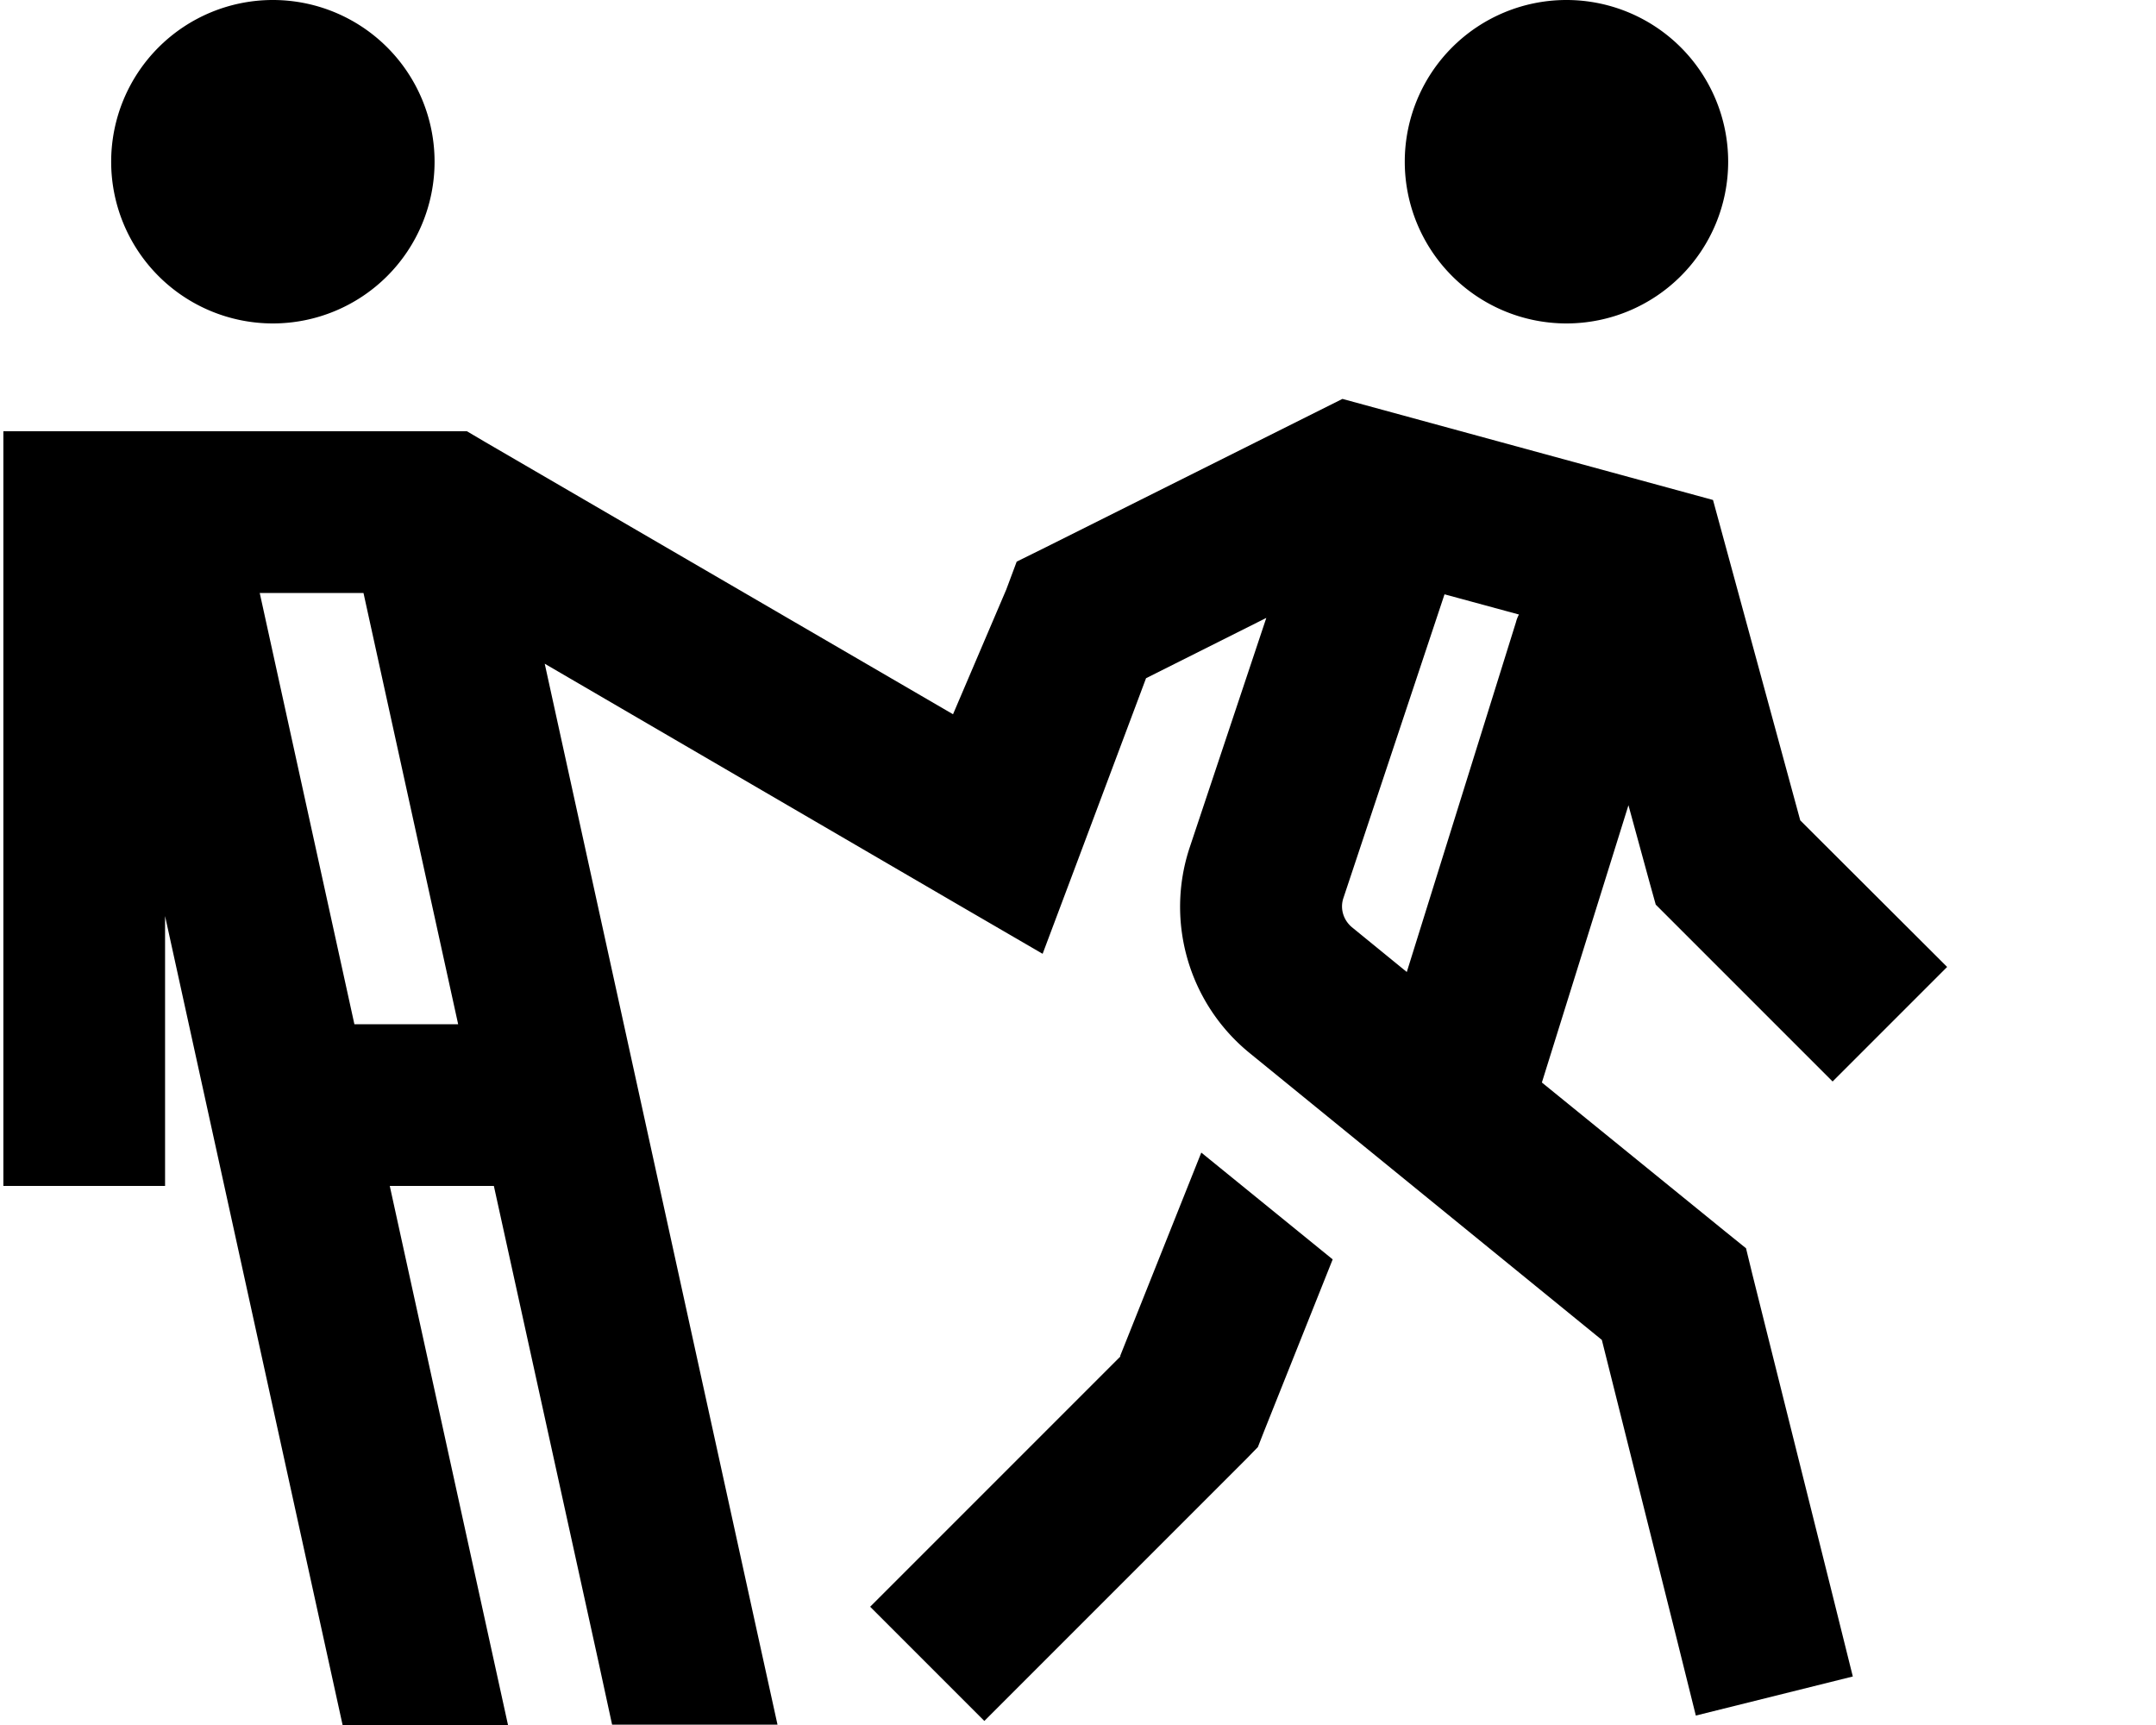
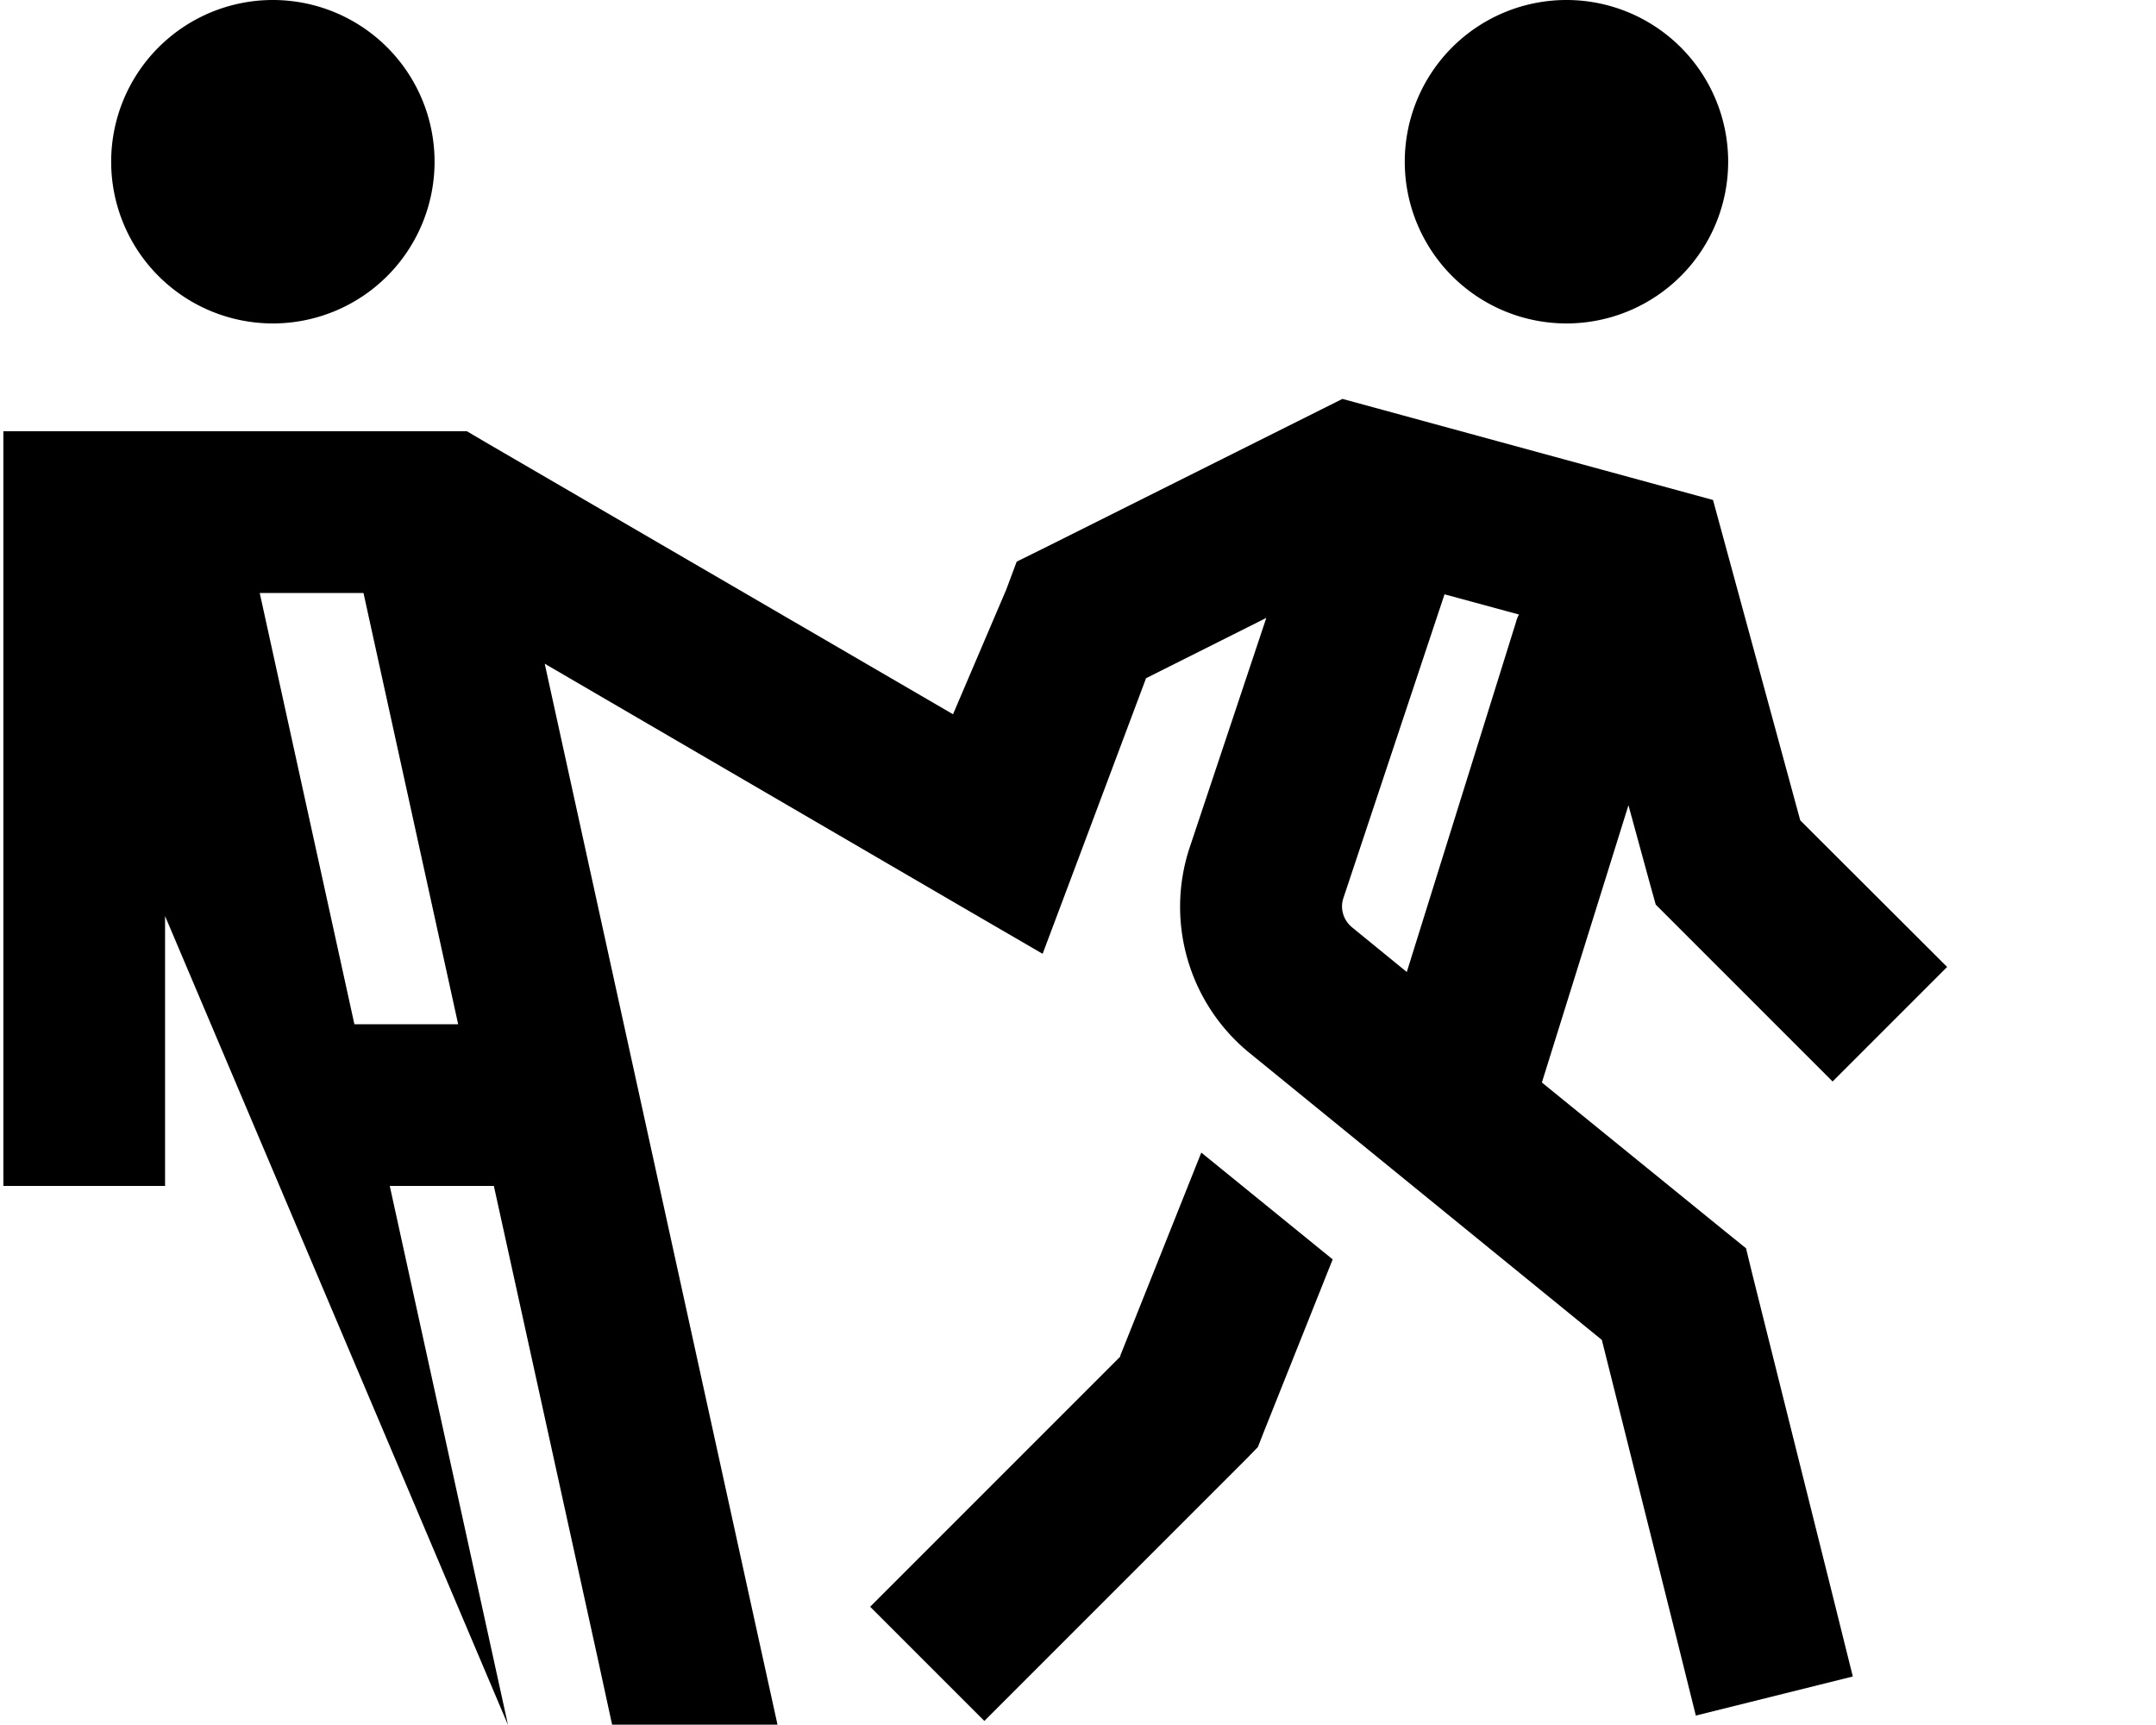
<svg xmlns="http://www.w3.org/2000/svg" viewBox="0 0 640 512">
-   <path d="M33 48a48 48 0 1 1 96 0A48 48 0 1 1 33 48zm365.5 70.4l8.8 2.4h0l88 24h0l13.2 3.6 3.6 13.2 22.3 81.9L578 287 544 321l-48-48-4.5-4.5-1.7-6.1-6.4-23.4-25.7 82.3 54.4 44.2 6.2 5 1.9 7.8 24 96 5.8 23.3-46.6 11.6-5.8-23.3-22.1-88.2L371 312.6c-18.1-14.7-25.2-39.1-17.8-61.2l22.7-68-35.7 17.9-20.7 55.2-10 26.6-24.6-14.3L161.7 197l62.7 285.8 6.4 29.1H181.7l-4.1-18.9L146.6 352H115.7l35.1 160H101.7L49 271.9V328v24H1V328 152 128H25 132.1h6.5l5.6 3.3L282.9 212l15.8-37 3.1-8.3 .6-.3 7.9-3.9h0l80-40h0l8.2-4.1zm30.3 58l-30 90.1c-1.1 3.2 0 6.6 2.5 8.7l16.3 13.3 32.4-103.8c.2-.8 .5-1.6 .9-2.3l-22.1-6zM77.1 176l28.1 128H136L107.9 176H77.1zM417 48a48 48 0 1 1 96 0 48 48 0 1 1 -96 0zM332.5 402.5l24.1-60.4 39 31.7-20.4 51.1-1.8 4.6L370 433l-60.8 60.8-17 17-33.9-33.9 17-17 57.3-57.3z" />
+   <path d="M33 48a48 48 0 1 1 96 0A48 48 0 1 1 33 48zm365.5 70.4l8.8 2.4h0l88 24h0l13.2 3.6 3.6 13.2 22.3 81.9L578 287 544 321l-48-48-4.5-4.5-1.7-6.1-6.4-23.4-25.7 82.3 54.4 44.2 6.2 5 1.9 7.8 24 96 5.8 23.3-46.6 11.6-5.8-23.3-22.1-88.2L371 312.6c-18.1-14.7-25.2-39.1-17.8-61.2l22.7-68-35.7 17.9-20.7 55.2-10 26.6-24.6-14.3L161.7 197l62.7 285.8 6.4 29.1H181.7l-4.1-18.9L146.6 352H115.7l35.1 160L49 271.9V328v24H1V328 152 128H25 132.1h6.5l5.6 3.3L282.9 212l15.8-37 3.1-8.3 .6-.3 7.9-3.9h0l80-40h0l8.2-4.1zm30.3 58l-30 90.1c-1.1 3.2 0 6.6 2.5 8.7l16.3 13.3 32.4-103.8c.2-.8 .5-1.6 .9-2.3l-22.1-6zM77.1 176l28.1 128H136L107.9 176H77.1zM417 48a48 48 0 1 1 96 0 48 48 0 1 1 -96 0zM332.5 402.5l24.1-60.4 39 31.7-20.4 51.1-1.8 4.6L370 433l-60.8 60.8-17 17-33.9-33.9 17-17 57.3-57.3z" />
</svg>